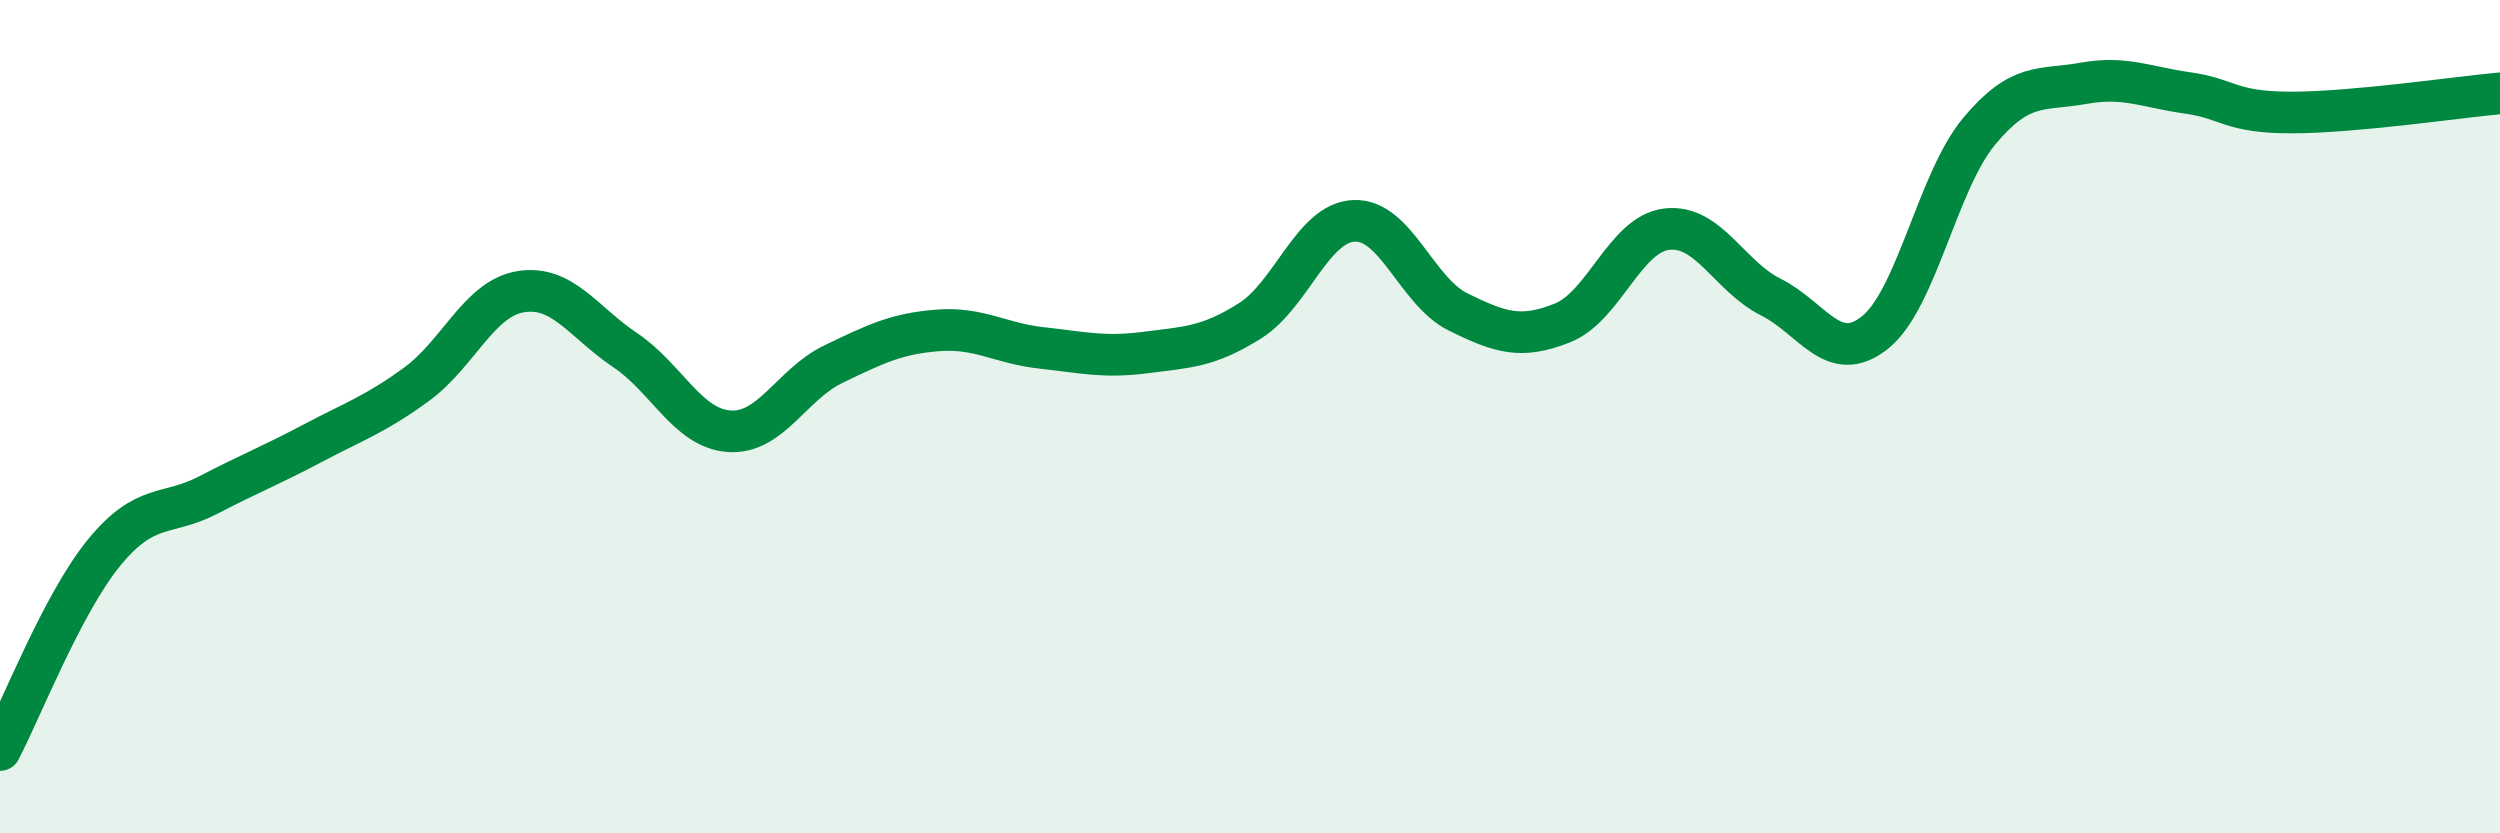
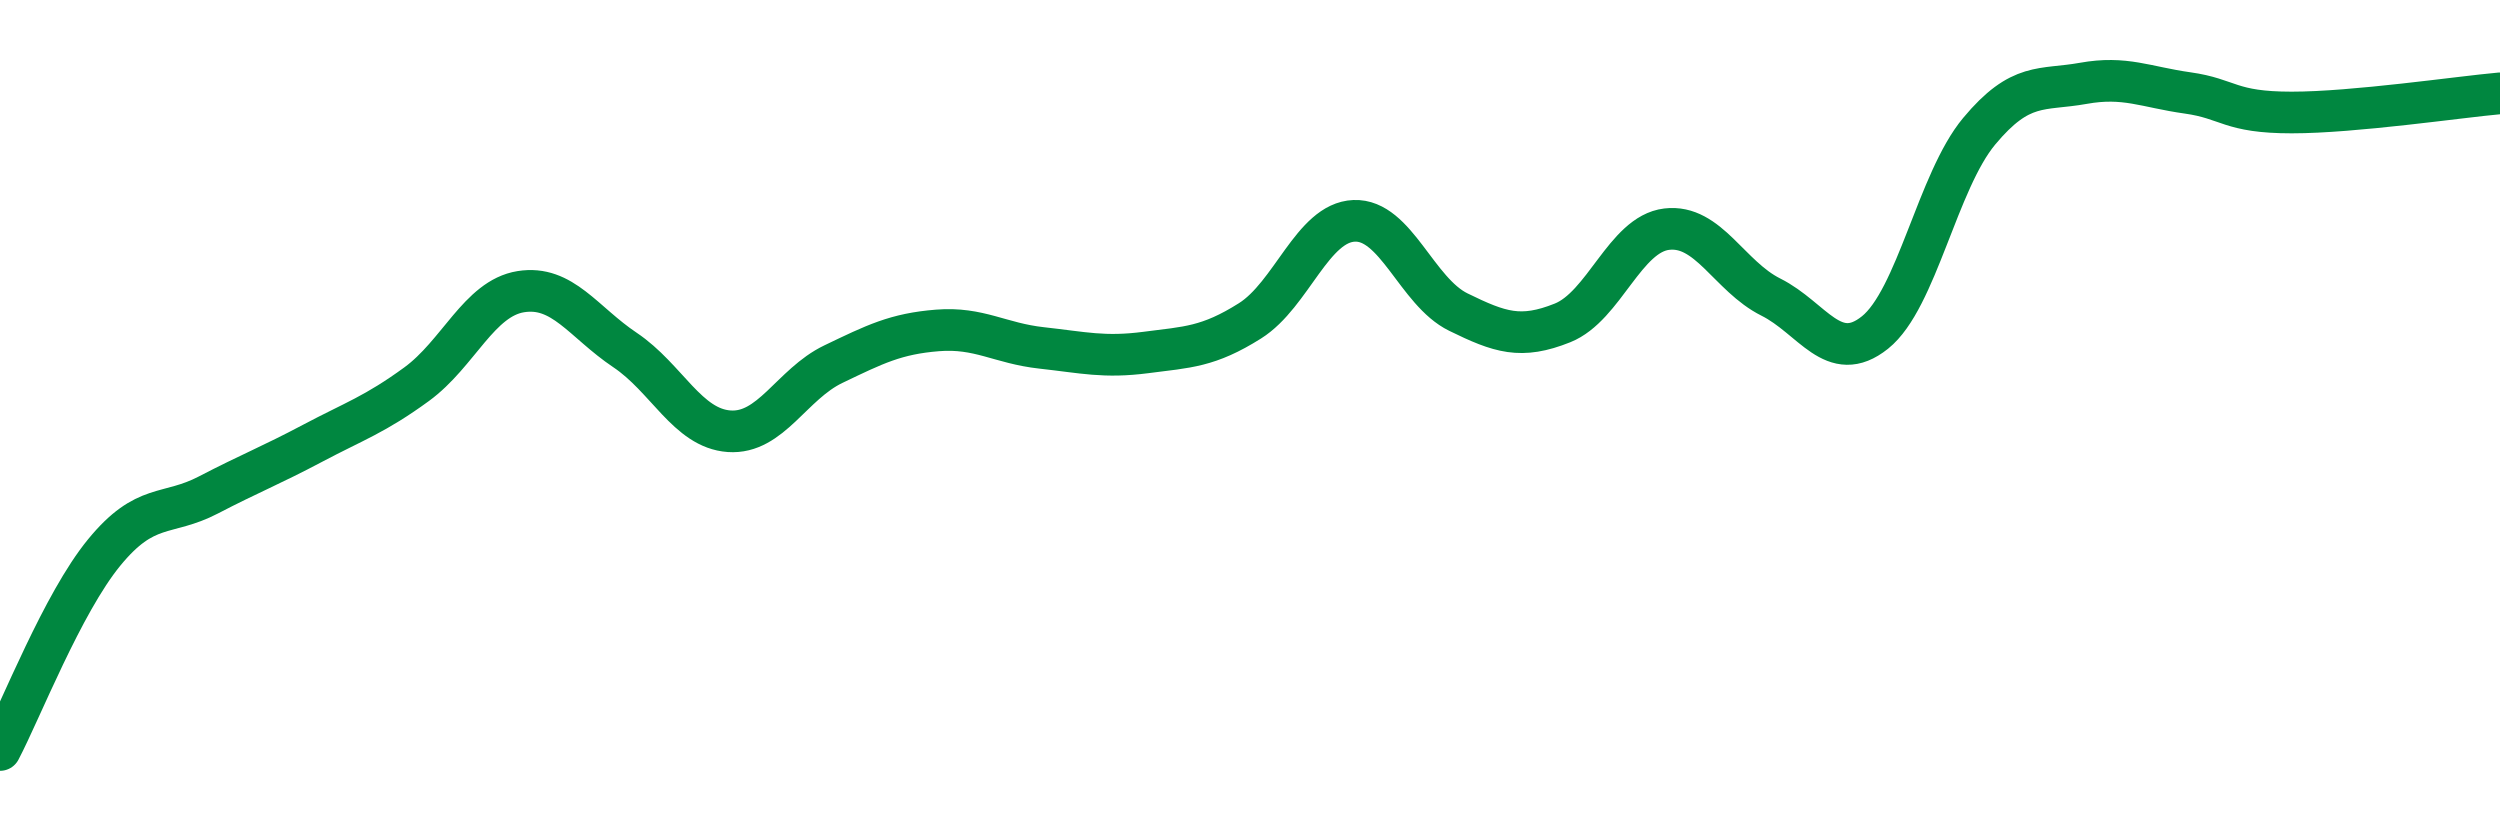
<svg xmlns="http://www.w3.org/2000/svg" width="60" height="20" viewBox="0 0 60 20">
-   <path d="M 0,18 C 0.5,17.05 1.5,14.48 2.5,13.26 C 3.5,12.04 4,12.4 5,11.88 C 6,11.36 6.5,11.17 7.5,10.64 C 8.5,10.11 9,9.95 10,9.22 C 11,8.49 11.5,7.16 12.5,7 C 13.5,6.84 14,7.73 15,8.4 C 16,9.07 16.5,10.28 17.5,10.35 C 18.5,10.42 19,9.22 20,8.74 C 21,8.26 21.5,8.01 22.5,7.93 C 23.5,7.85 24,8.24 25,8.35 C 26,8.46 26.5,8.59 27.5,8.46 C 28.5,8.33 29,8.33 30,7.7 C 31,7.07 31.5,5.34 32.5,5.3 C 33.5,5.26 34,7 35,7.49 C 36,7.98 36.5,8.15 37.5,7.75 C 38.5,7.35 39,5.62 40,5.5 C 41,5.38 41.5,6.63 42.5,7.13 C 43.5,7.63 44,8.78 45,7.98 C 46,7.18 46.5,4.35 47.5,3.15 C 48.5,1.95 49,2.18 50,2 C 51,1.82 51.5,2.09 52.5,2.23 C 53.5,2.37 53.5,2.7 55,2.7 C 56.5,2.7 59,2.33 60,2.24L60 20L0 20Z" fill="#008740" opacity="0.1" stroke-linecap="round" stroke-linejoin="round" />
  <path d="M 0,18 C 0.5,17.05 1.5,14.48 2.5,13.26 C 3.5,12.04 4,12.4 5,11.88 C 6,11.36 6.5,11.17 7.5,10.64 C 8.5,10.11 9,9.95 10,9.22 C 11,8.49 11.5,7.16 12.5,7 C 13.5,6.84 14,7.73 15,8.4 C 16,9.07 16.5,10.28 17.5,10.35 C 18.5,10.42 19,9.22 20,8.74 C 21,8.26 21.5,8.01 22.5,7.93 C 23.5,7.85 24,8.24 25,8.35 C 26,8.46 26.5,8.59 27.5,8.46 C 28.5,8.33 29,8.33 30,7.7 C 31,7.07 31.5,5.34 32.5,5.3 C 33.5,5.26 34,7 35,7.49 C 36,7.98 36.5,8.15 37.5,7.75 C 38.5,7.35 39,5.62 40,5.5 C 41,5.38 41.5,6.63 42.5,7.13 C 43.5,7.63 44,8.78 45,7.98 C 46,7.18 46.5,4.35 47.5,3.15 C 48.5,1.95 49,2.18 50,2 C 51,1.82 51.5,2.09 52.5,2.23 C 53.5,2.37 53.5,2.7 55,2.7 C 56.5,2.7 59,2.33 60,2.24" stroke="#008740" stroke-width="1" fill="none" stroke-linecap="round" stroke-linejoin="round" />
</svg>